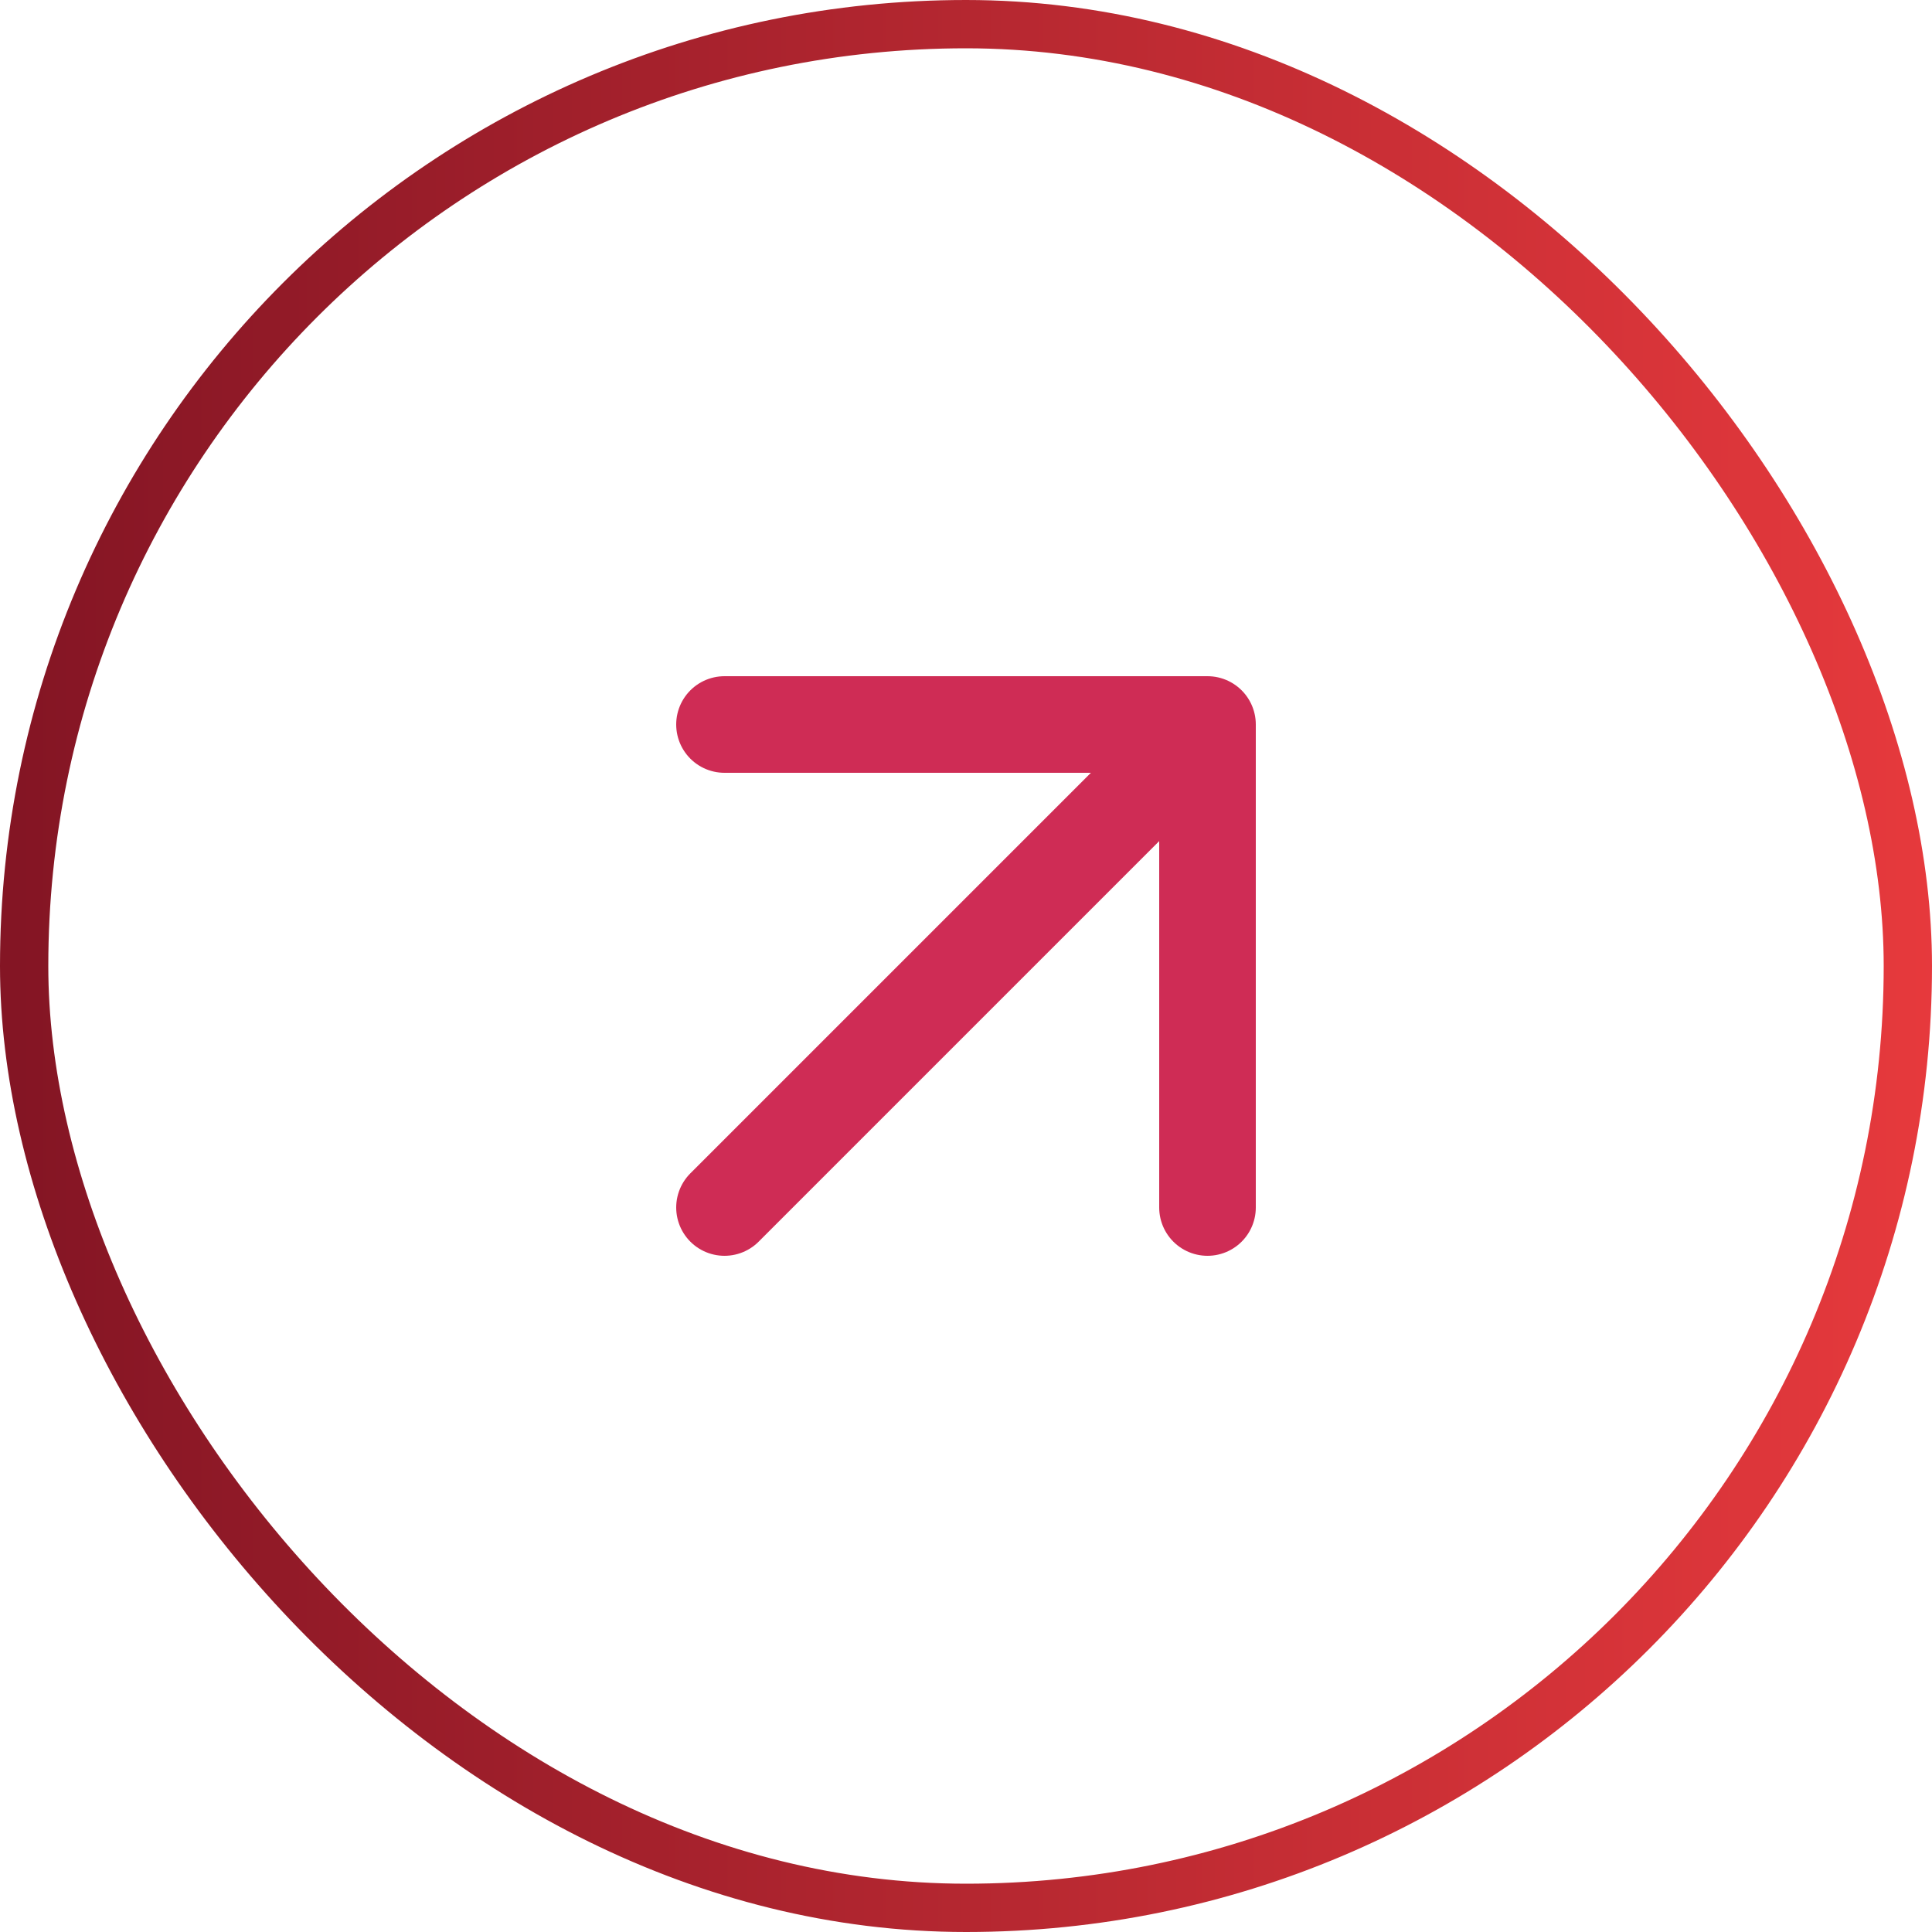
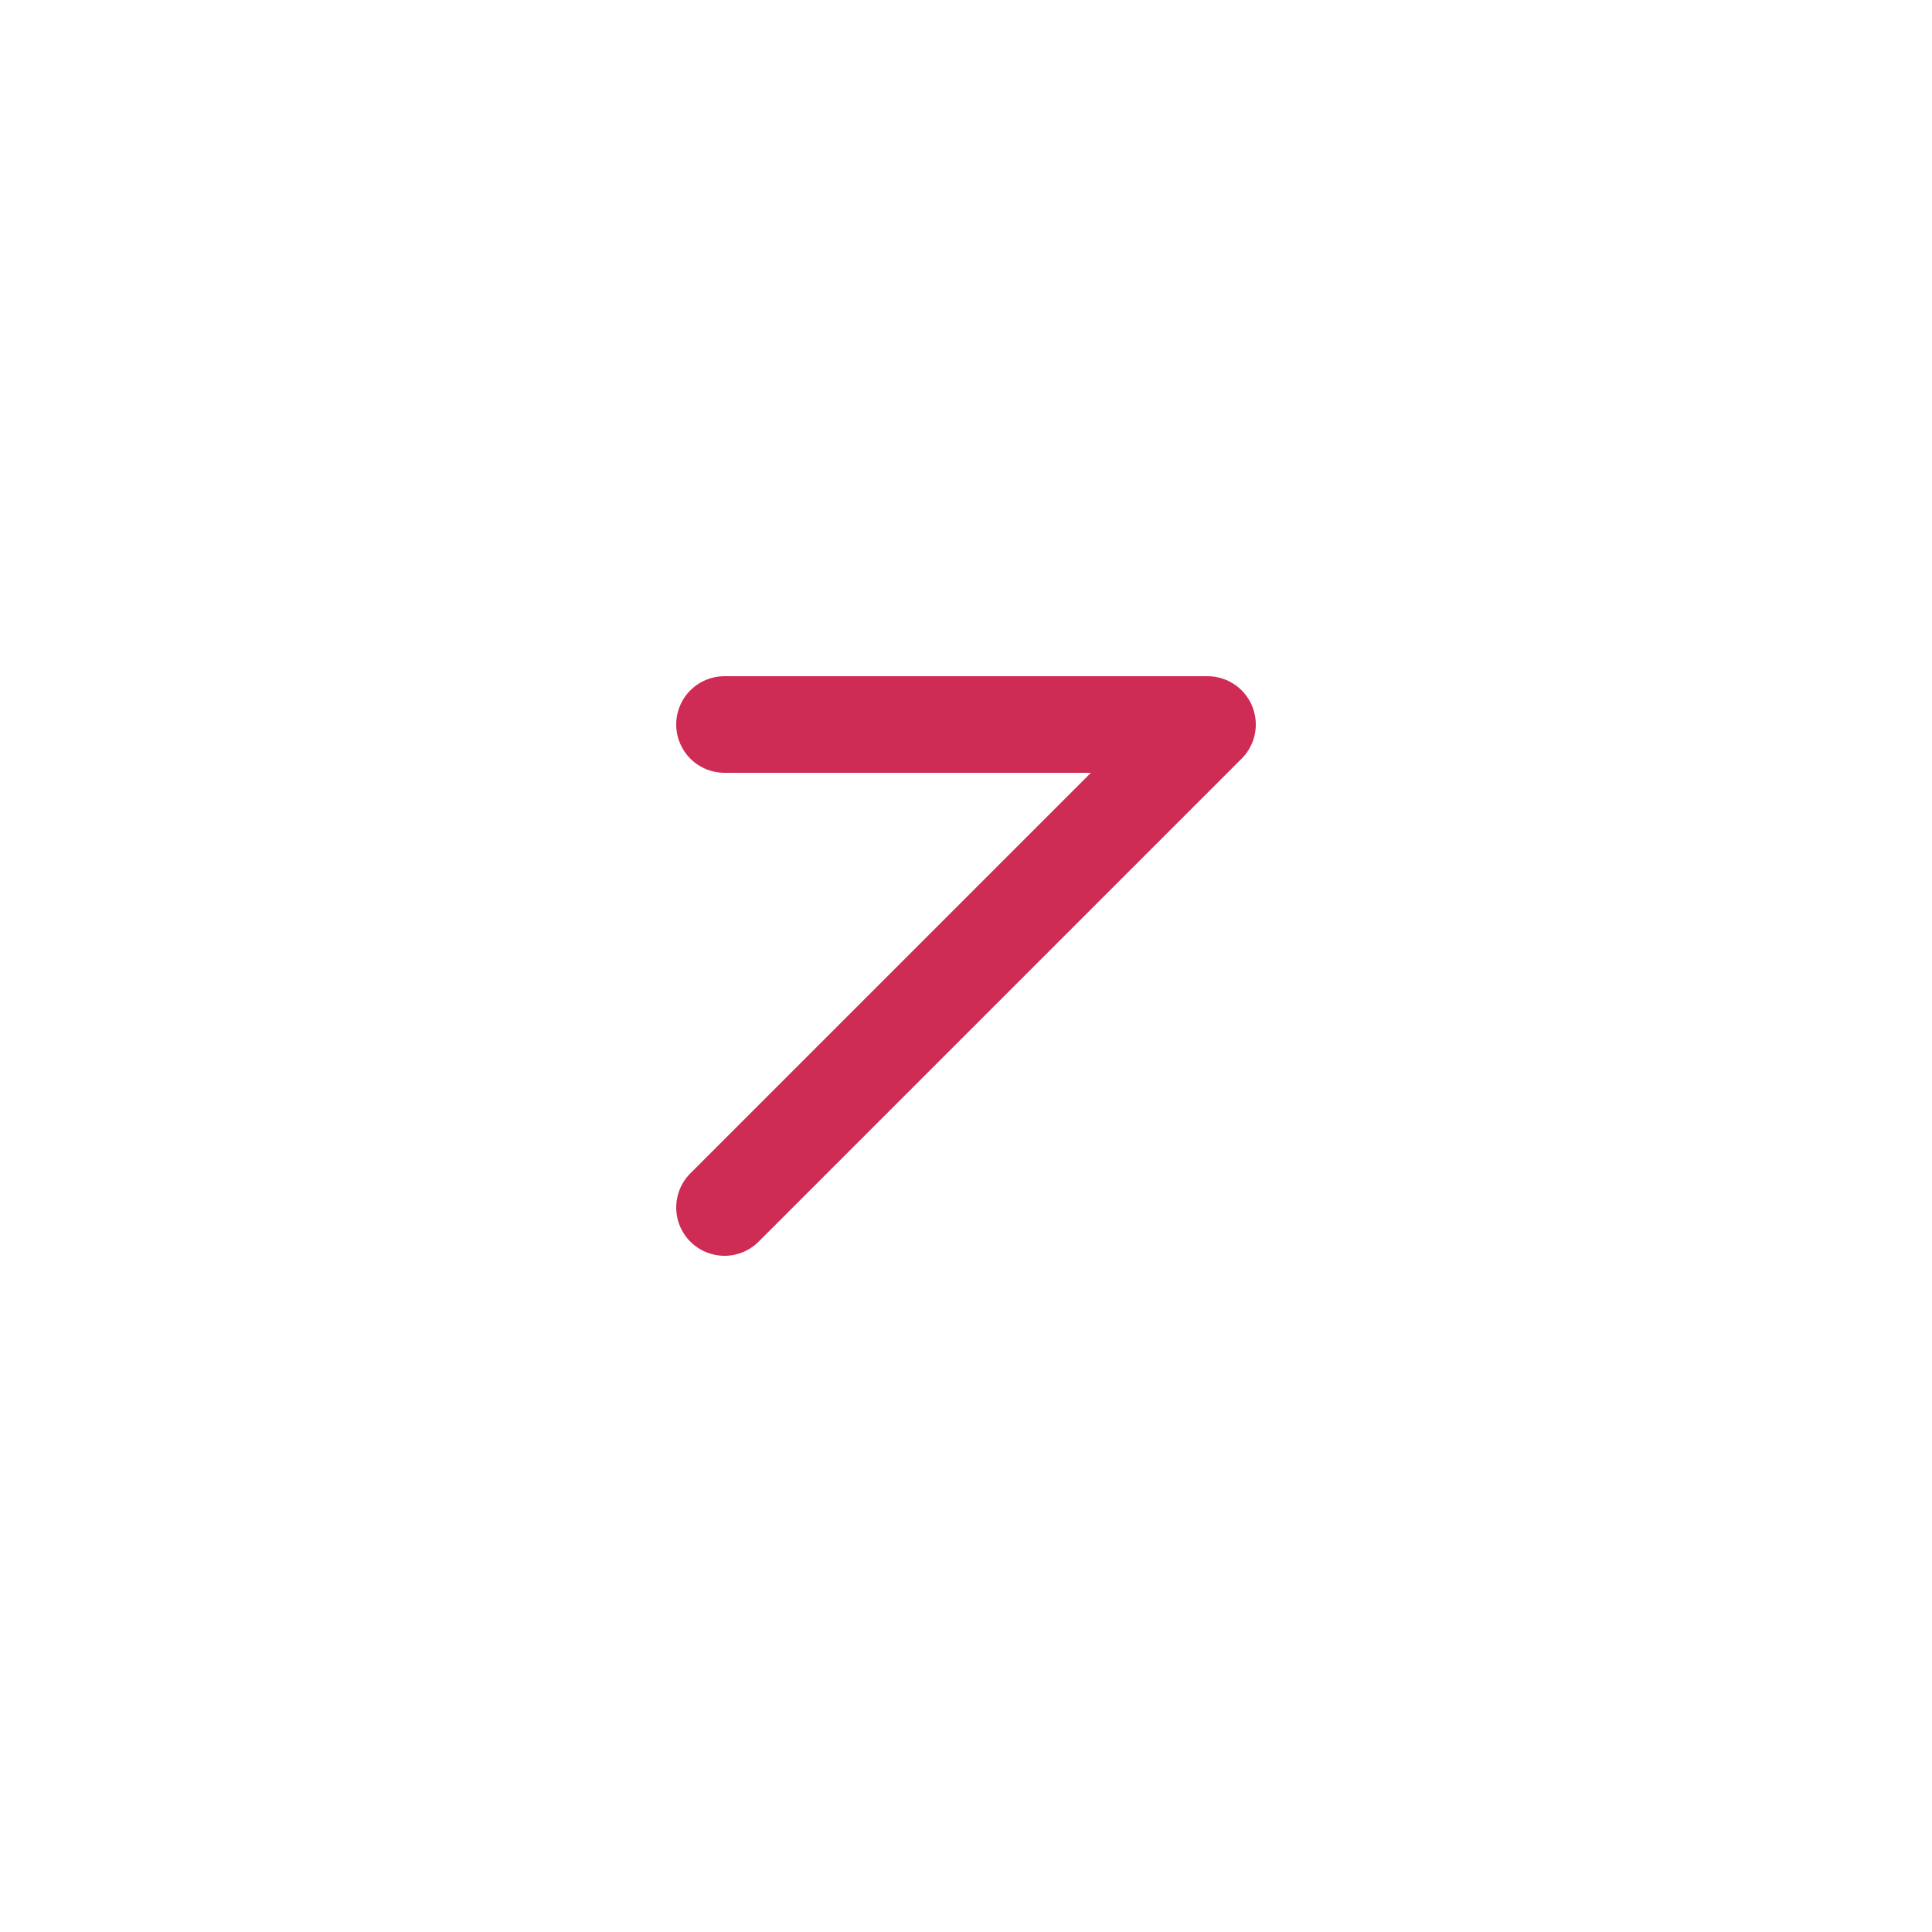
<svg xmlns="http://www.w3.org/2000/svg" width="40" height="40" viewBox="0 0 40 40" fill="none">
-   <rect x="0.5" y="0.5" width="39" height="39" rx="19.5" stroke="url(#paint0_linear_134_1470)" />
-   <path d="M15 25L25 15M25 15H15M25 15V25" stroke="#CF2C55" stroke-width="2" stroke-linecap="round" stroke-linejoin="round" />
+   <path d="M15 25L25 15M25 15H15M25 15" stroke="#CF2C55" stroke-width="2" stroke-linecap="round" stroke-linejoin="round" />
  <defs>
    <linearGradient id="paint0_linear_134_1470" x1="0.342" y1="26.923" x2="40.684" y2="26.923" gradientUnits="userSpaceOnUse">
      <stop stop-color="#841524" />
      <stop offset="1" stop-color="#E83A3D" />
    </linearGradient>
  </defs>
</svg>